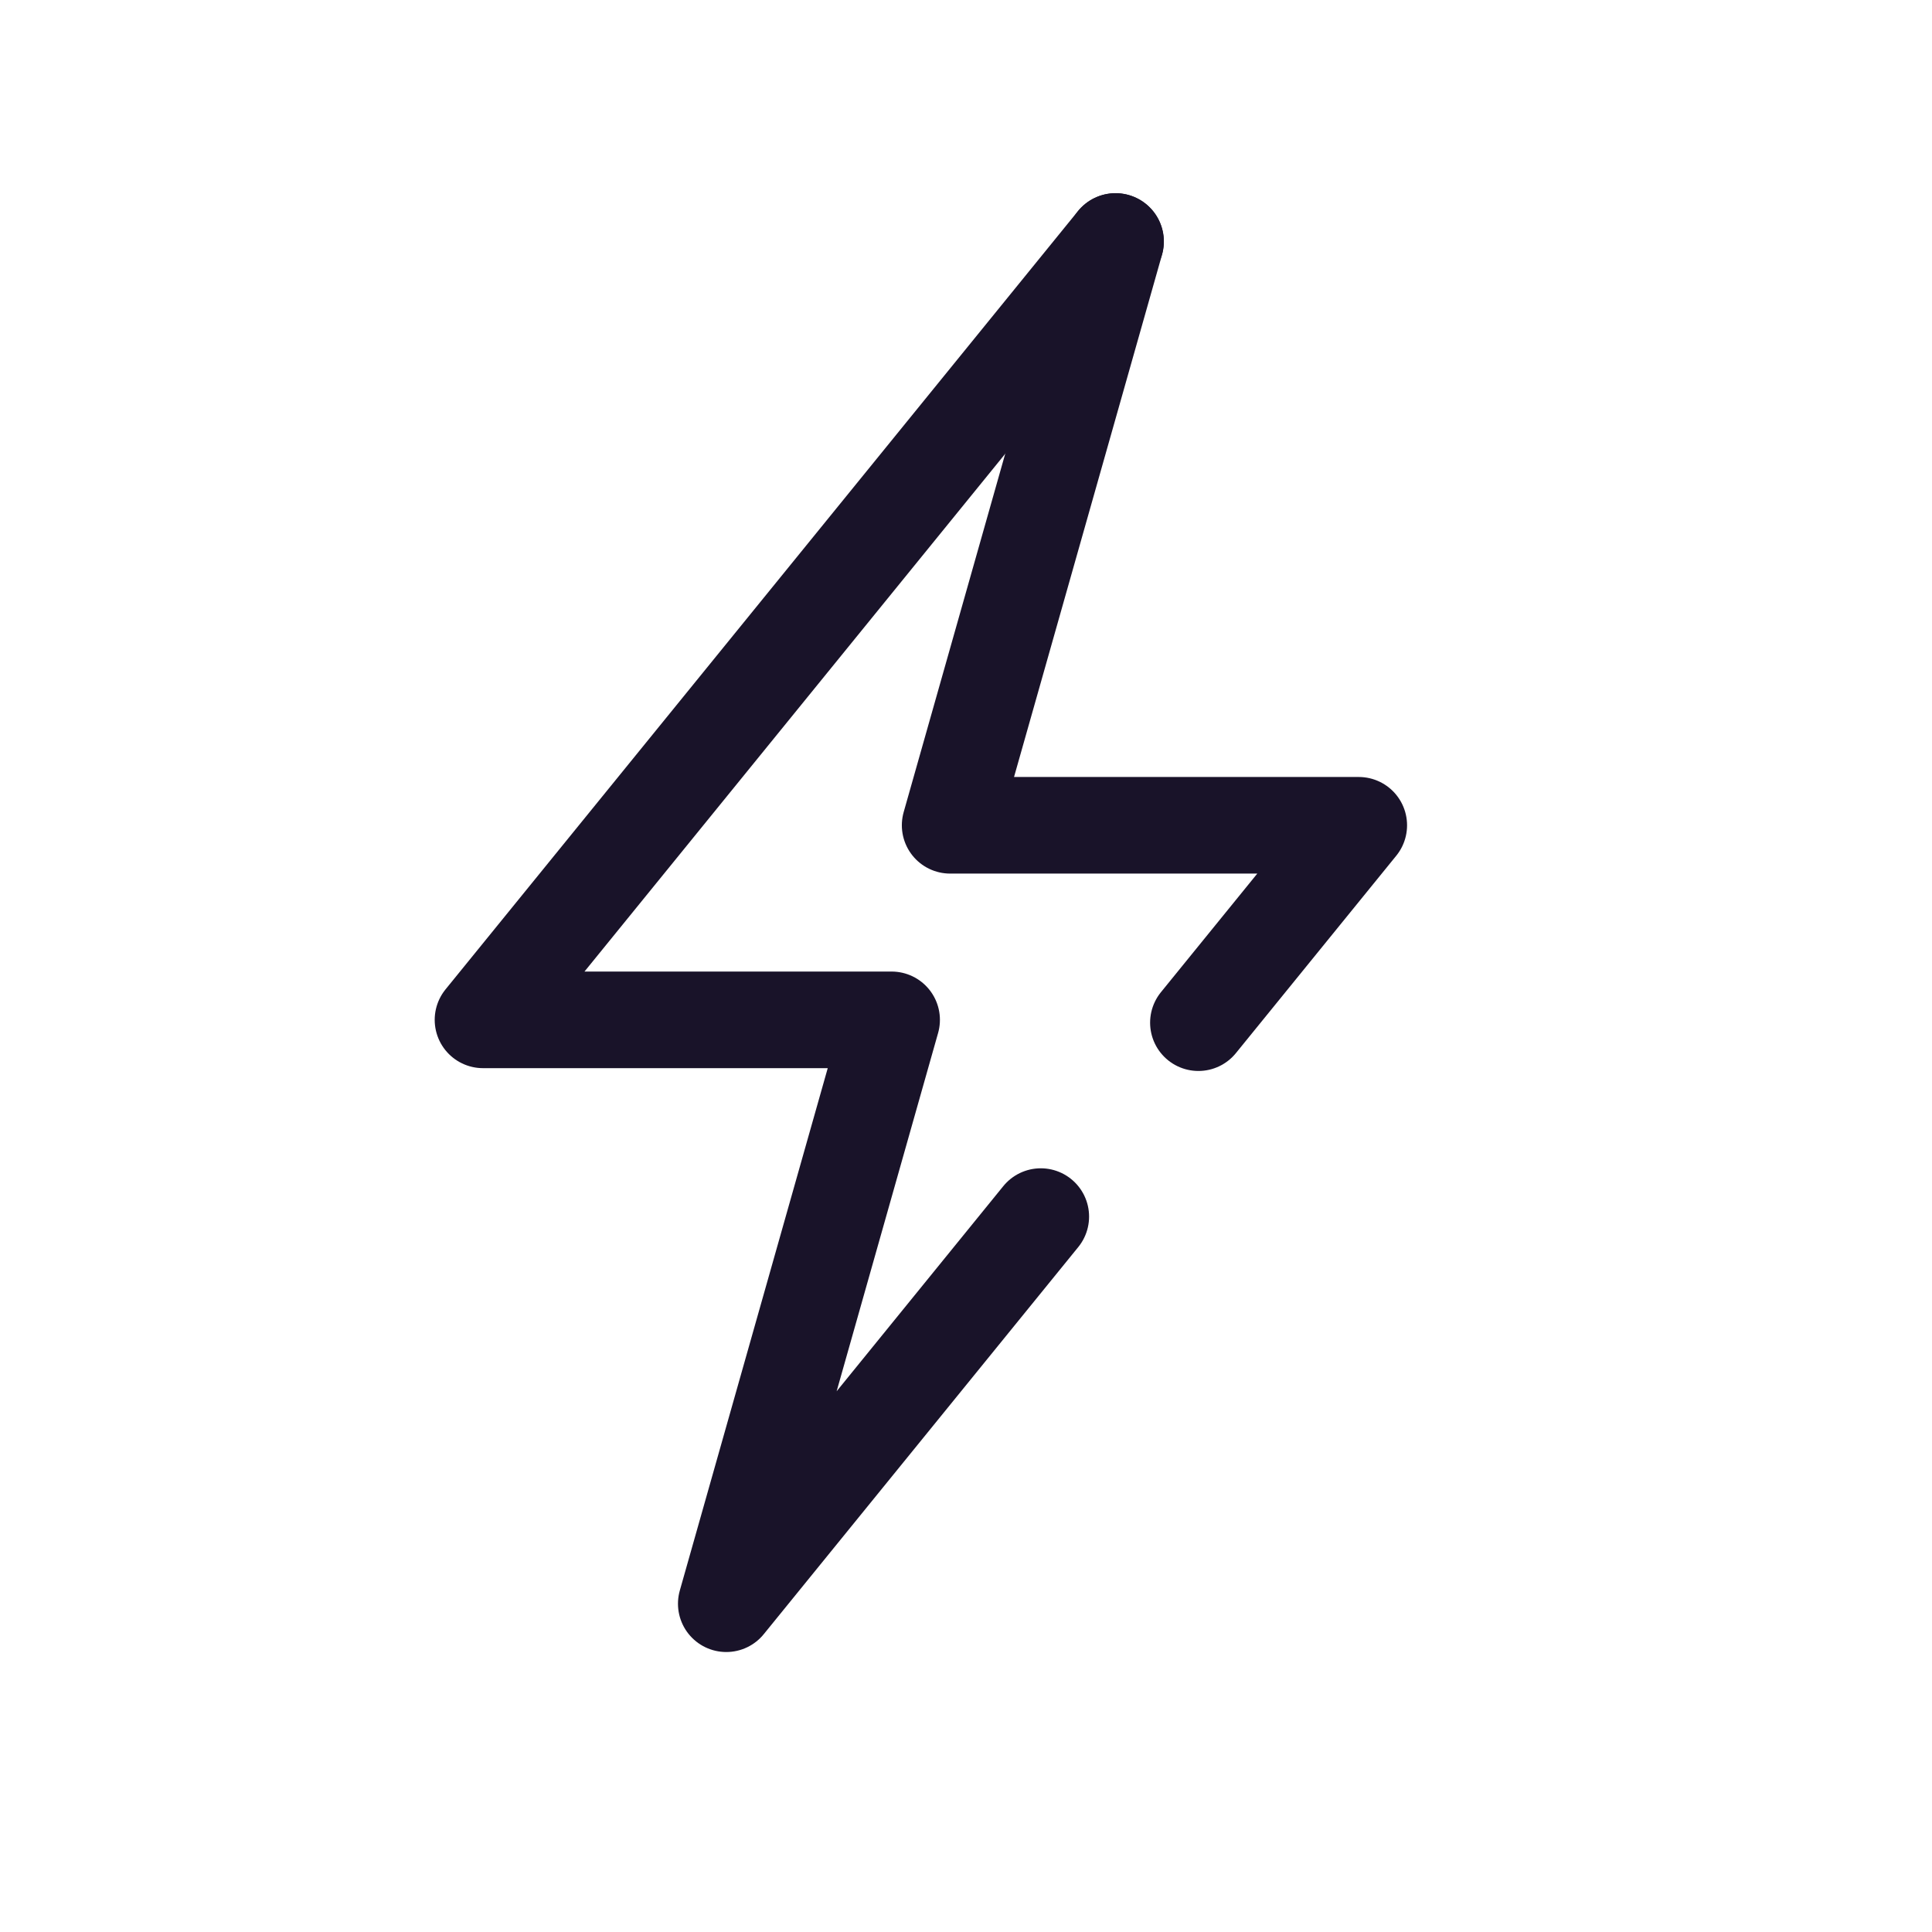
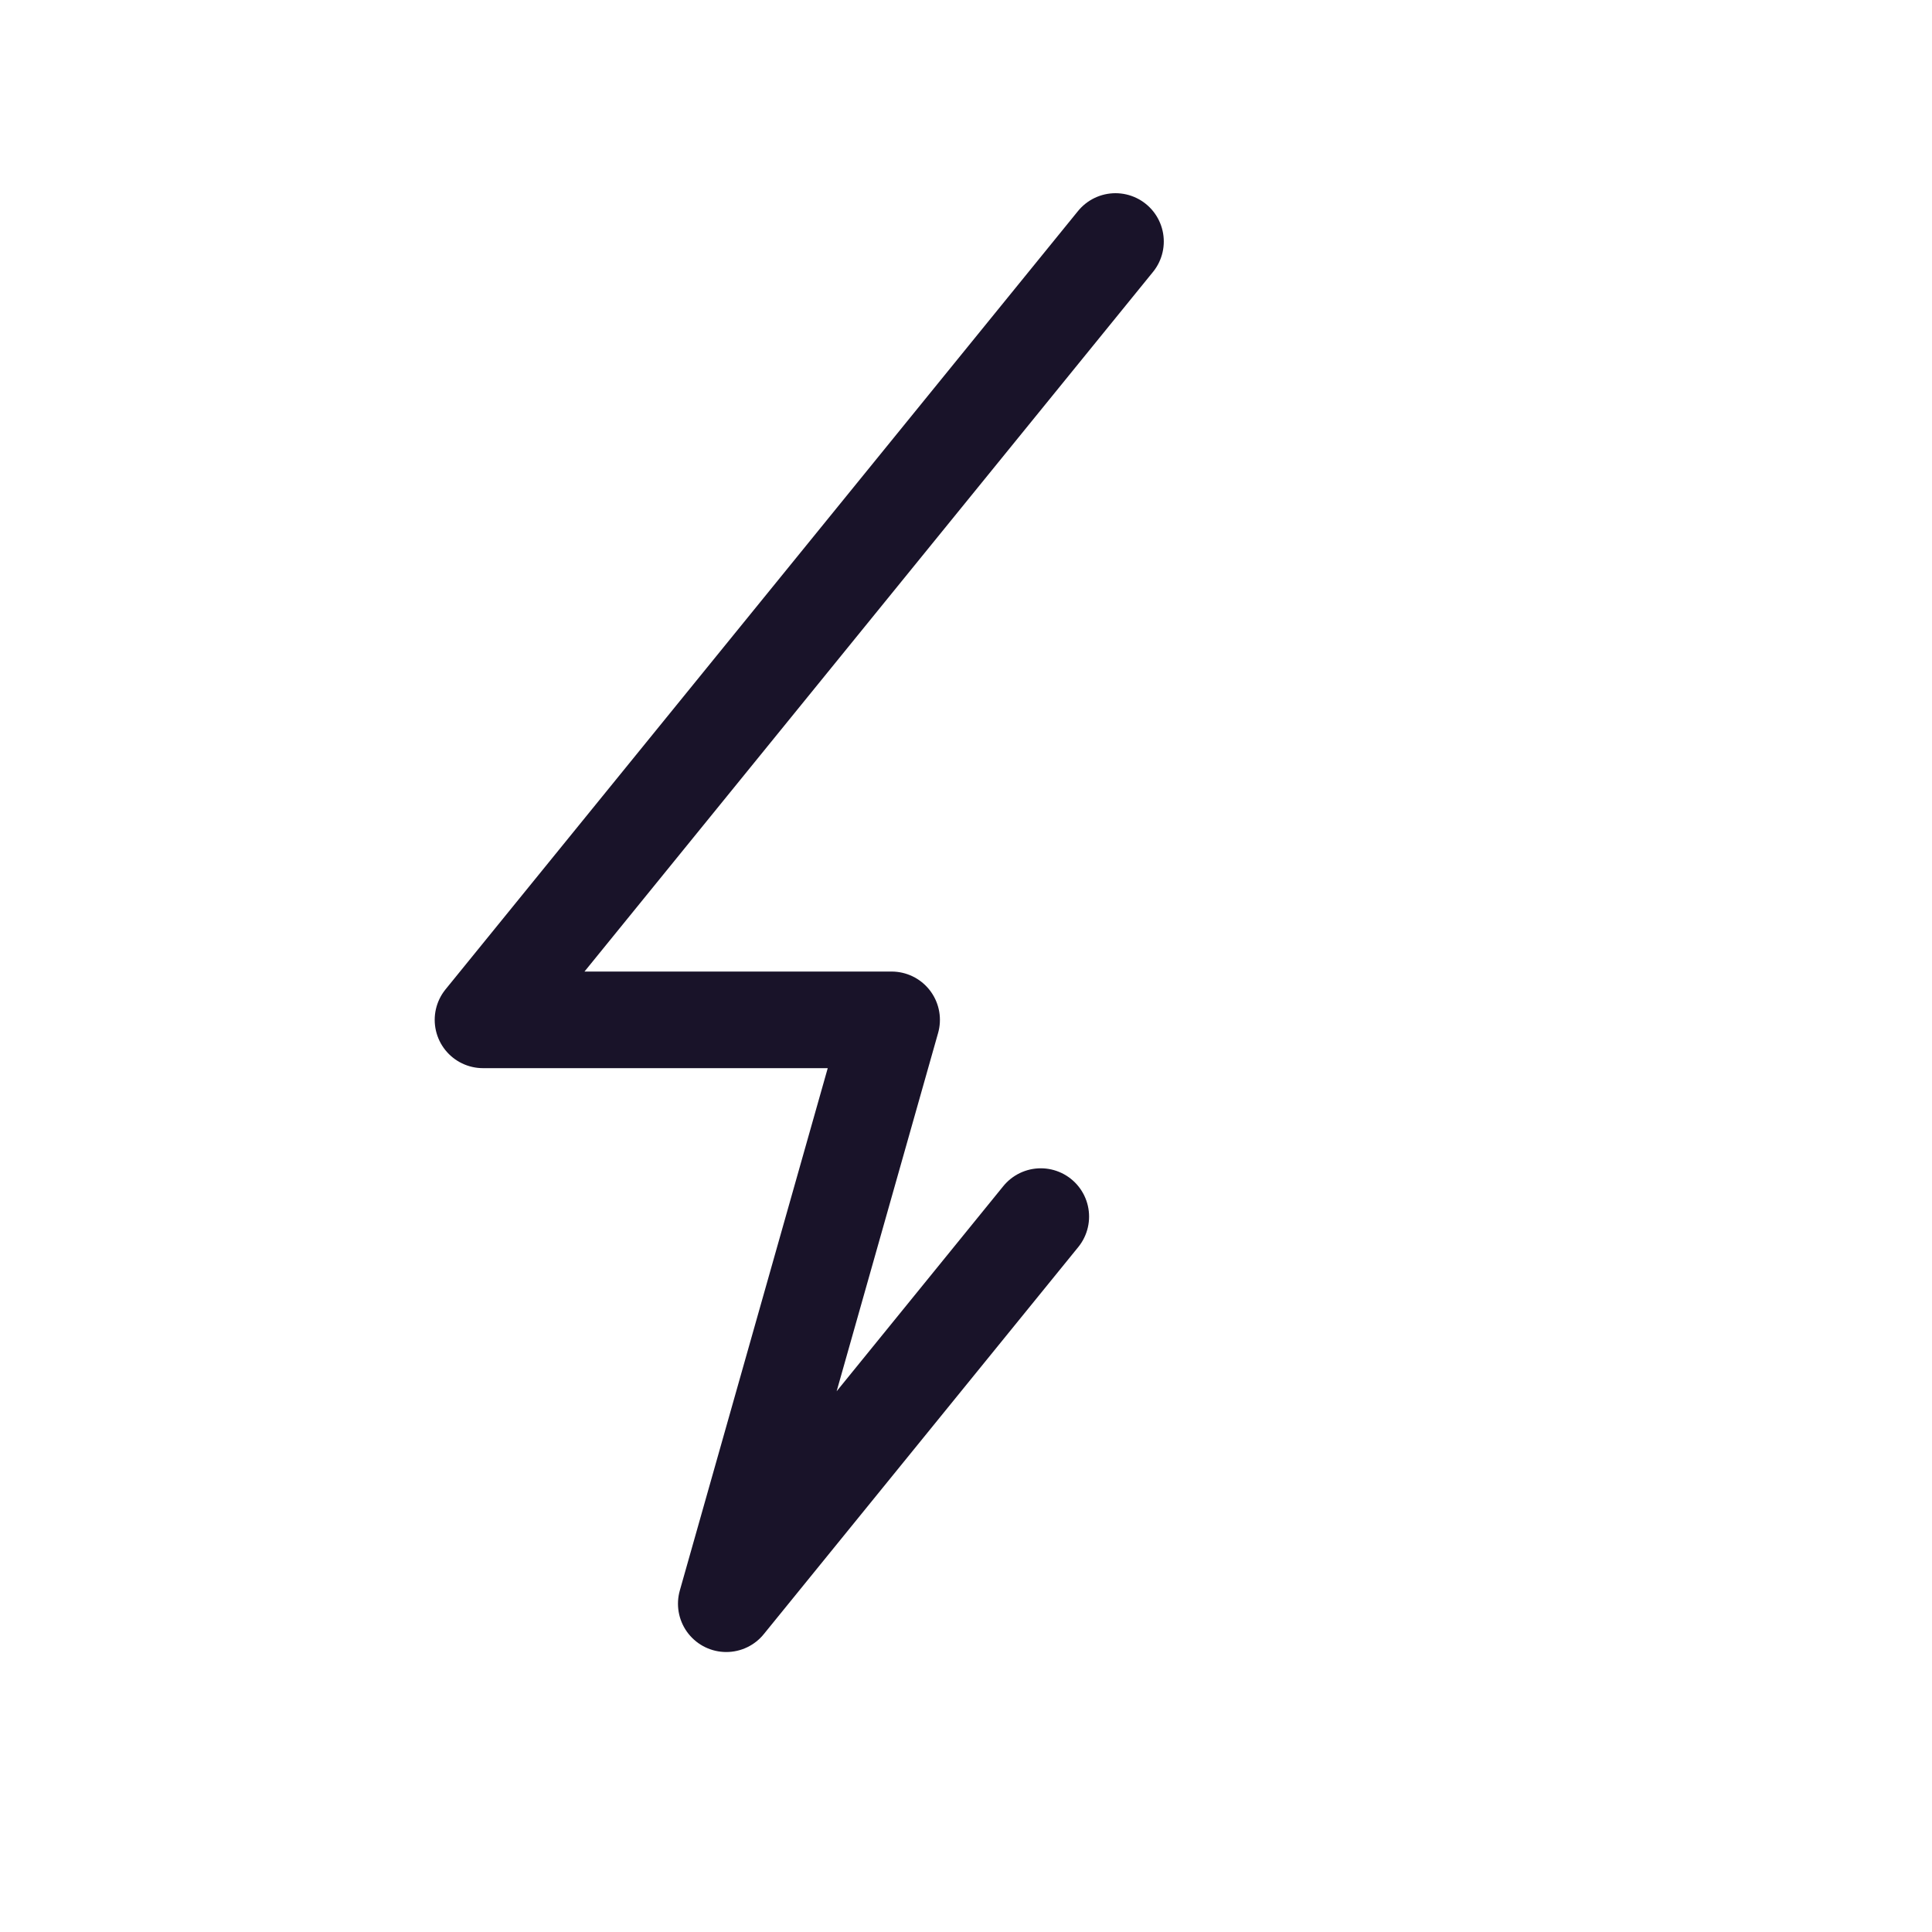
<svg xmlns="http://www.w3.org/2000/svg" width="24" height="24" viewBox="0 0 24 24" fill="none">
  <path d="M13.857 3L6 12.669H11.076L9.022 19.922L12.929 15.113" stroke="#191329" stroke-width="1.2" stroke-linecap="round" stroke-linejoin="round" />
-   <path d="M14.887 12.704L16.879 10.252H11.803L13.858 3" stroke="#191329" stroke-width="1.2" stroke-linecap="round" stroke-linejoin="round" />
</svg>